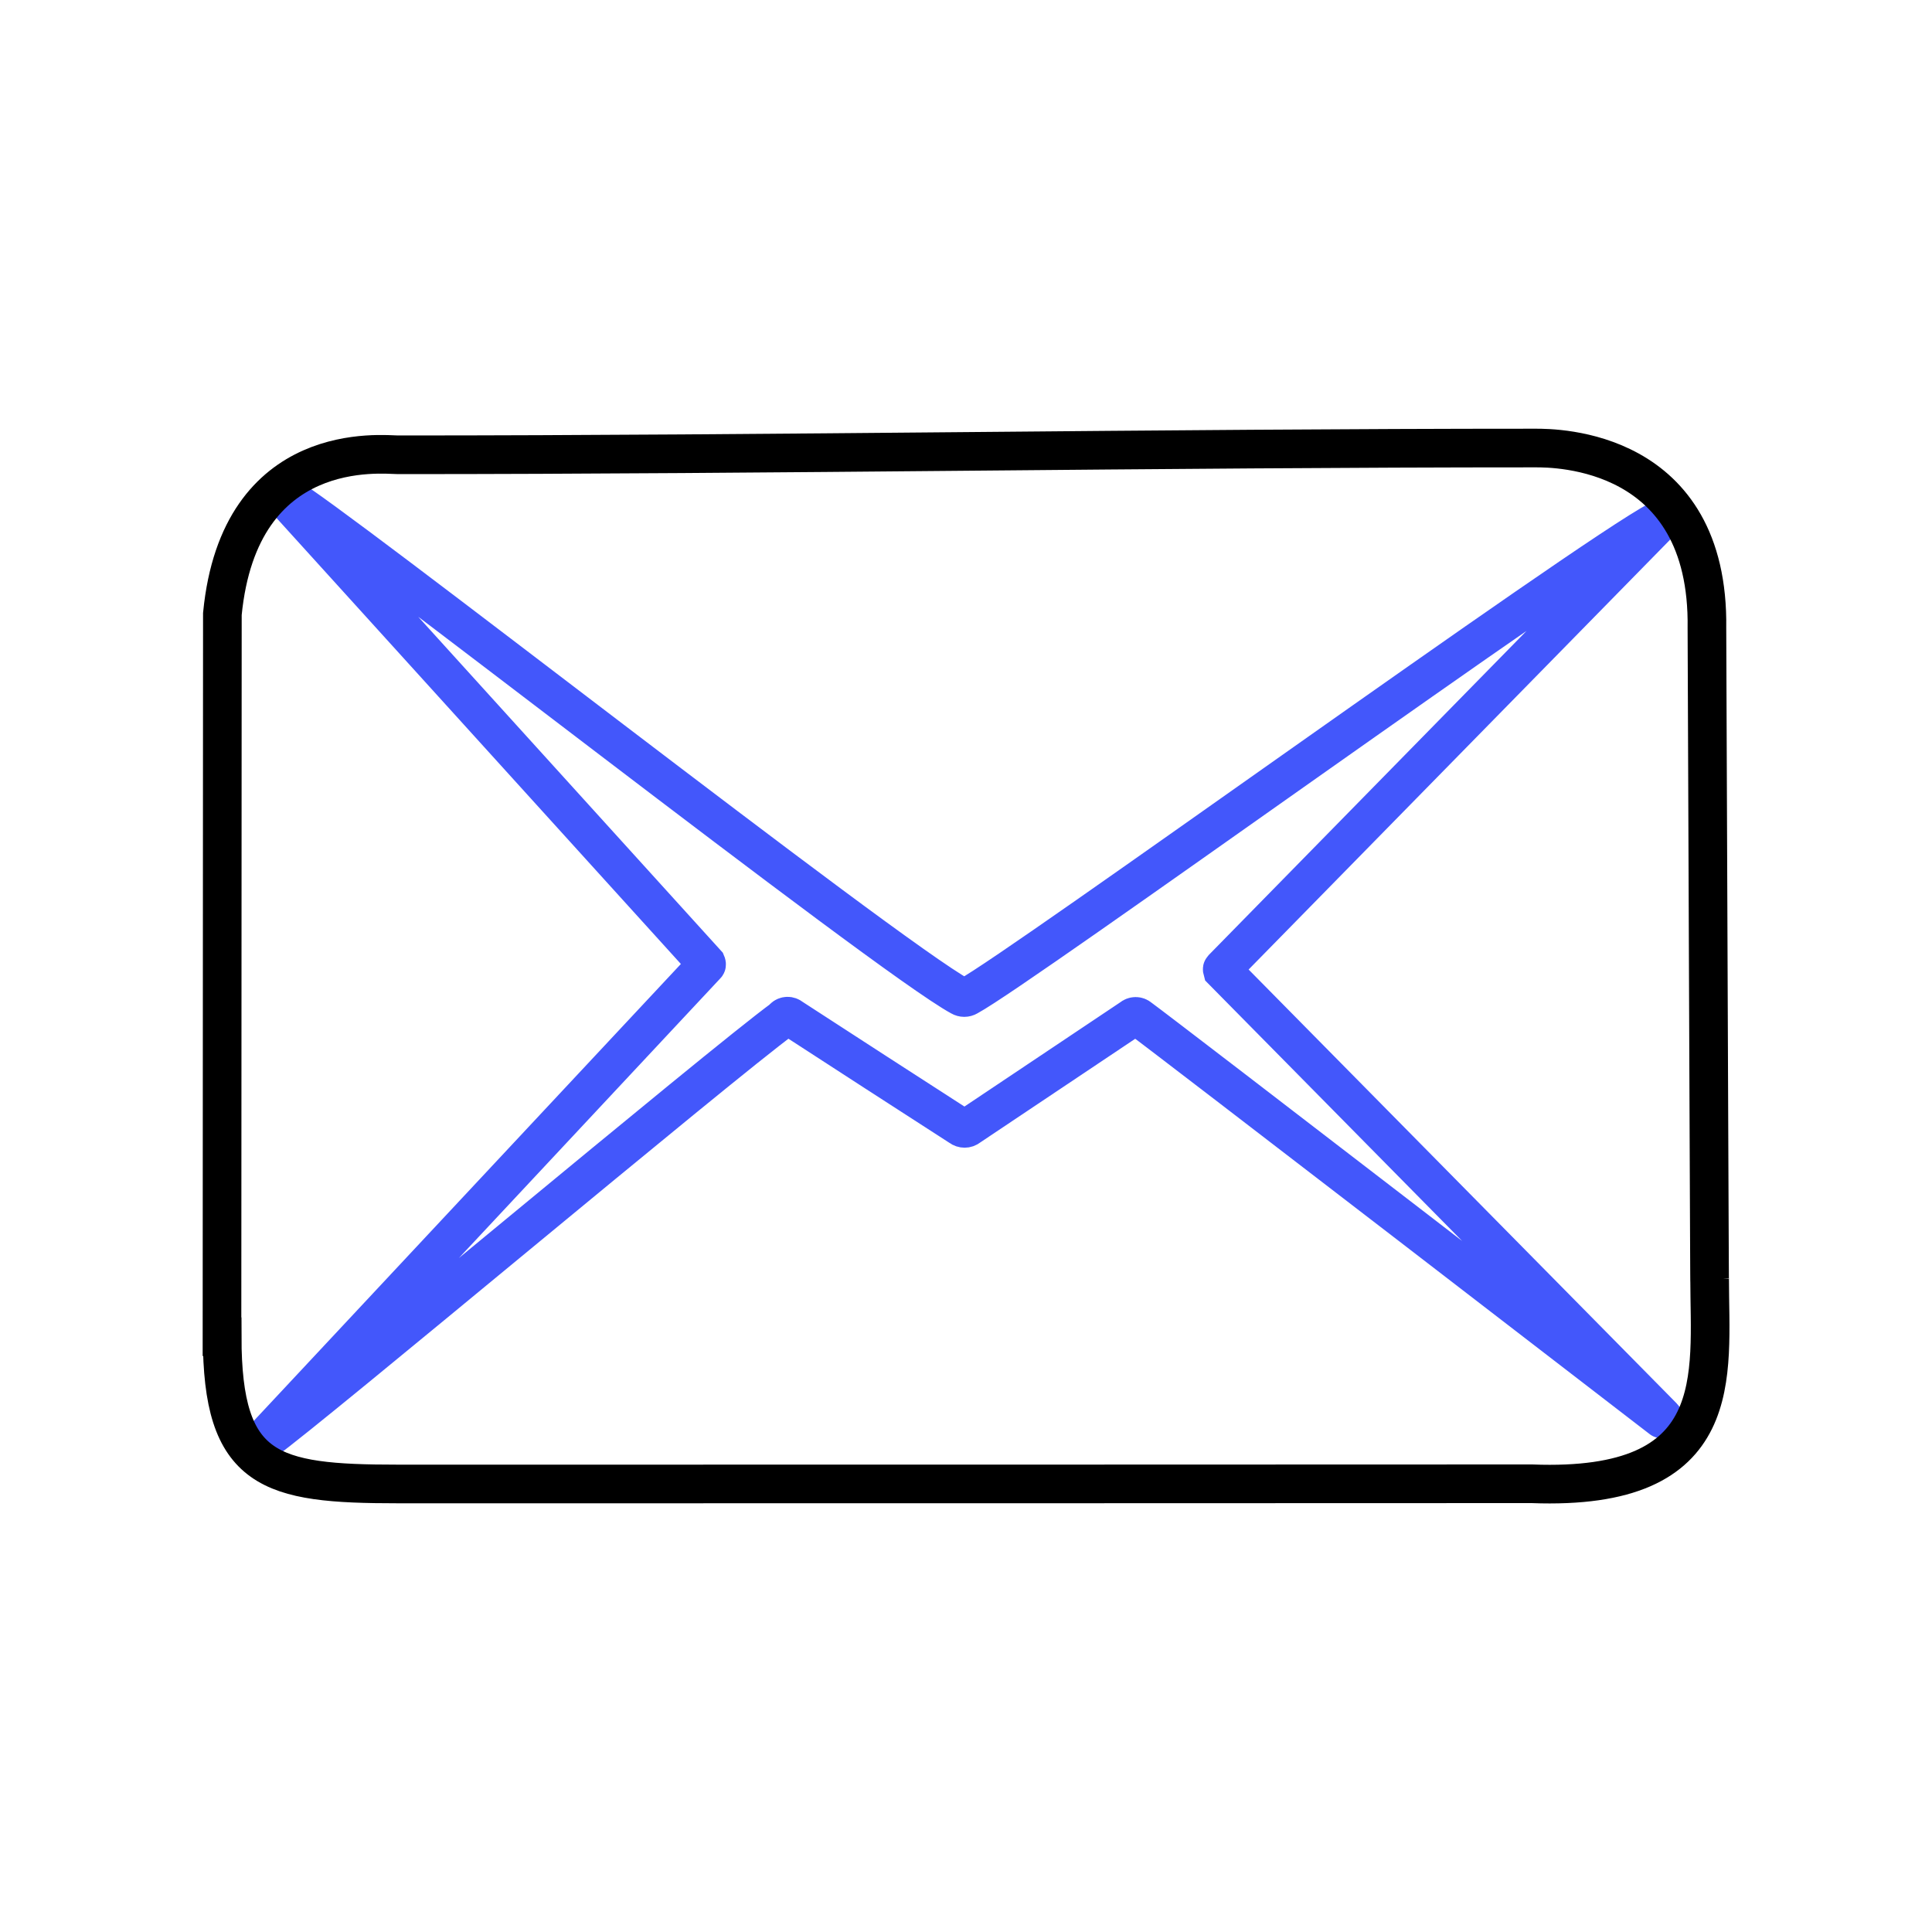
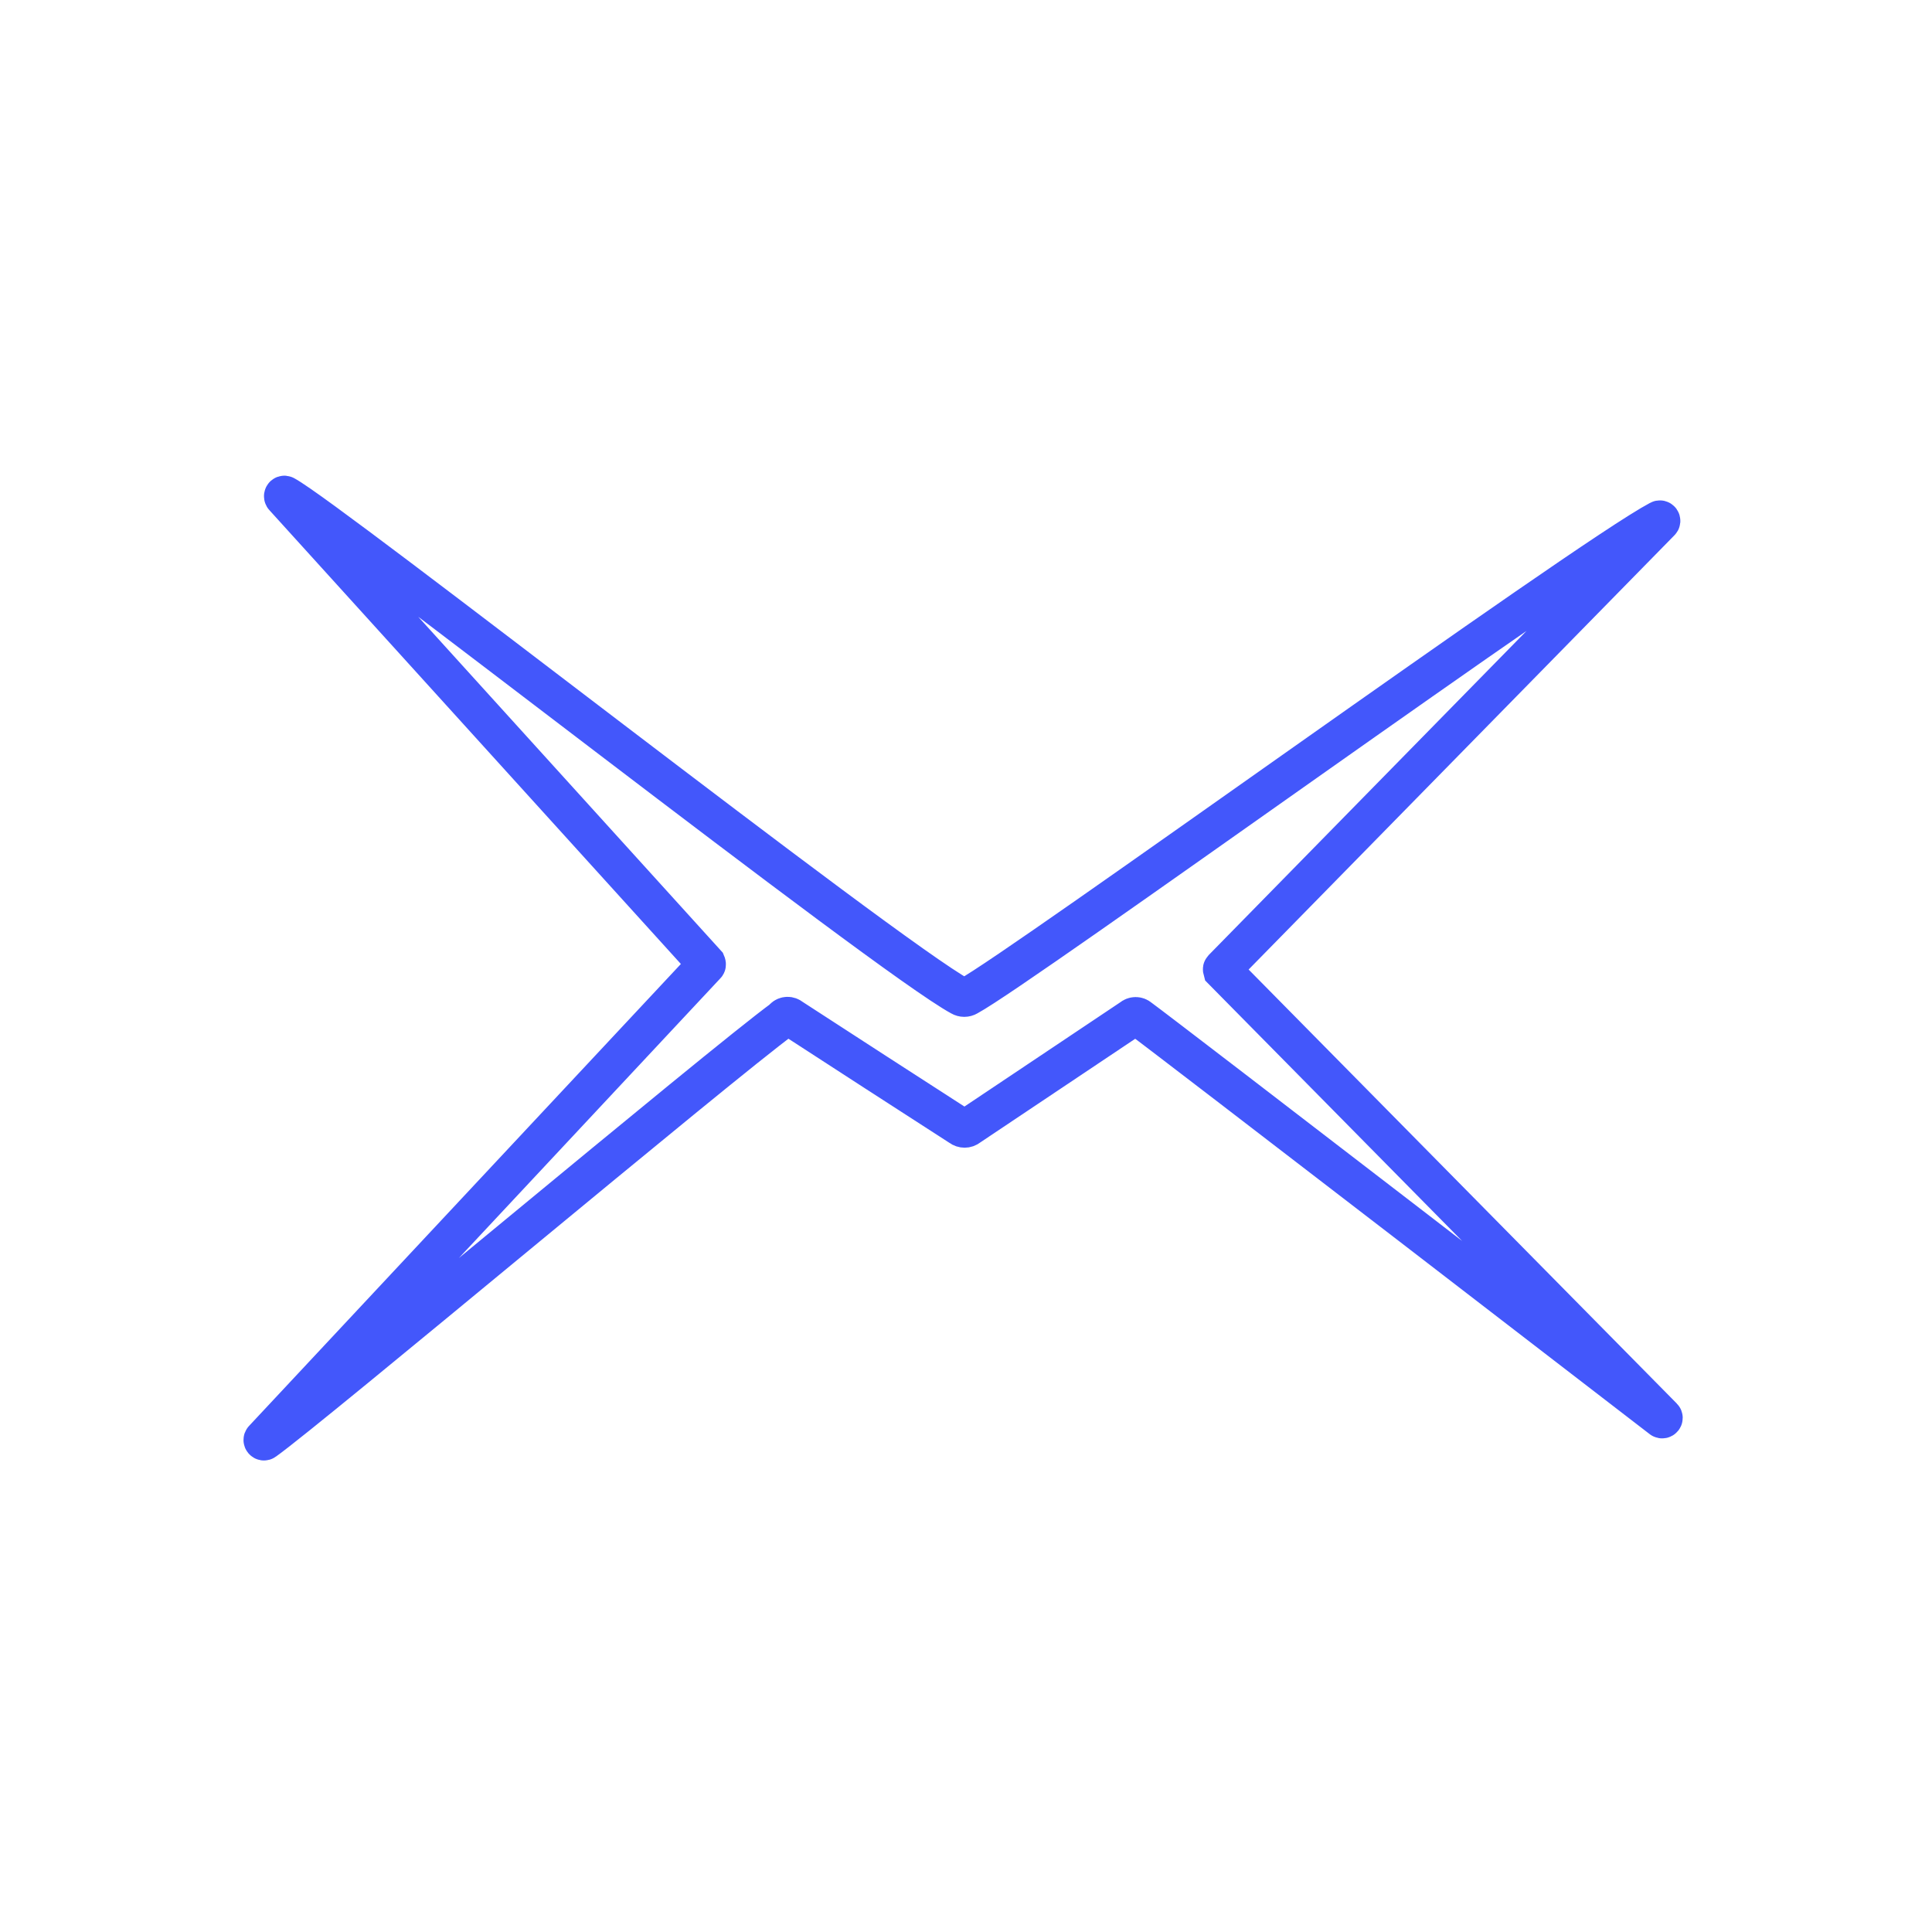
<svg xmlns="http://www.w3.org/2000/svg" id="email" viewBox="0 0 100 100">
  <path d="M40.56,52.68c.11-.11.29-.11.4-.01,2.91,1.89,5.83,3.78,8.75,5.66.13.1.31.1.43,0,2.81-1.88,5.62-3.76,8.43-5.64.12-.11.3-.11.42,0,1.39,1.01,27.01,20.75,27.01,20.75.06.04.13-.04.08-.09l-22.81-23.12s-.02-.07,0-.09l22.68-23.13c.06-.05,0-.14-.07-.1-3.91,2.07-33,23.17-35.78,24.67-.12.07-.26.07-.38,0-3.9-2.12-32.6-24.67-34.97-25.95-.07-.04-.12.06-.06.11l21.87,24.12s.03.07,0,.09l-22.94,24.54c-.05.05.02.14.08.09,2.38-1.69,23.52-19.44,26.85-21.87" style="fill: none; stroke: #4357fb; stroke-linecap: round; stroke-miterlimit: 10; stroke-width: 2px;" />
-   <path d="M11.49,69.19l.02-37.41c.89-9.15,8.31-8.24,9.1-8.24,19.54,0,39.33-.35,58.88-.35,1,0,9,0,8.86,9.33.06,14.88.14,35.67.14,33.67,0,5,1,11-9.2,10.61-19.57.01-38.32.01-58.7.01-6.63,0-9.09-.62-9.09-7.62Z" style="fill: none; stroke: #000; stroke-miterlimit: 10; stroke-width: 2px;" />
</svg>